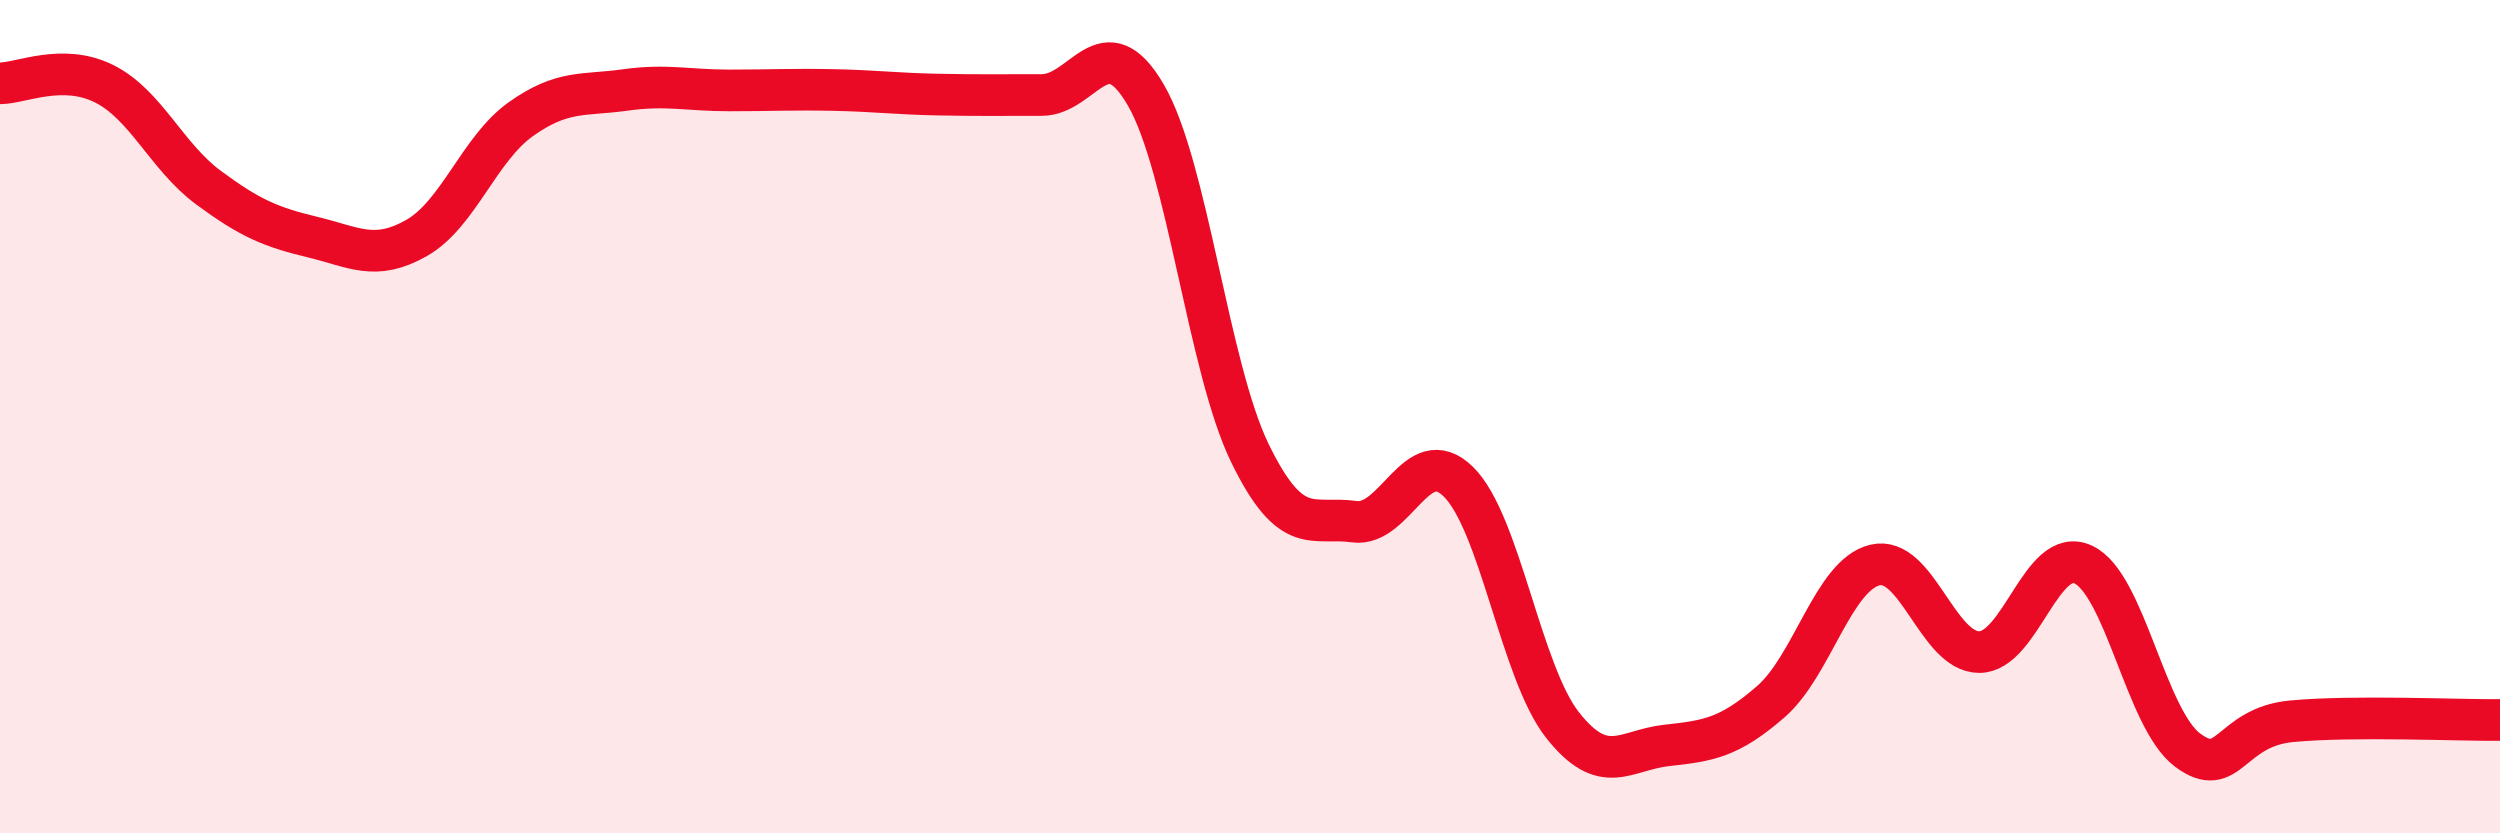
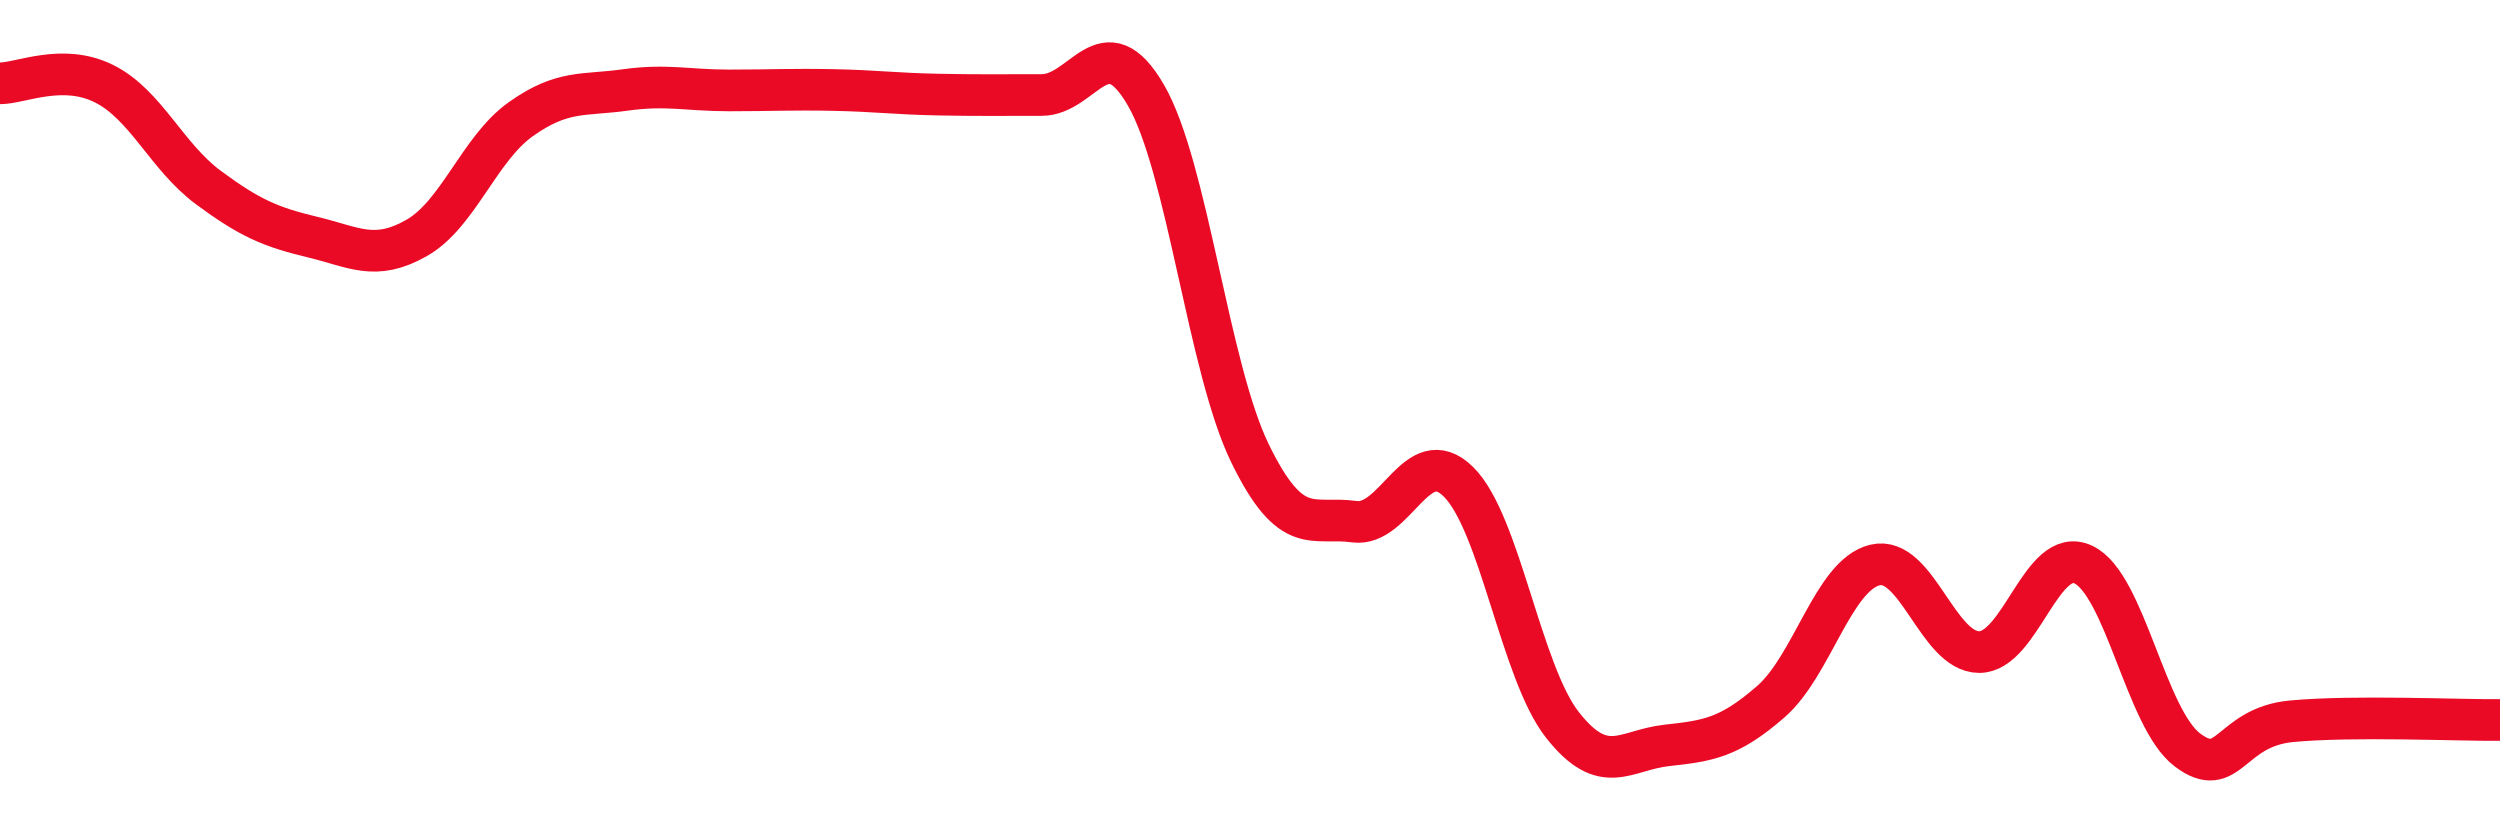
<svg xmlns="http://www.w3.org/2000/svg" width="60" height="20" viewBox="0 0 60 20">
-   <path d="M 0,2 C 0.5,2 1.5,1.51 2.5,2.01 C 3.5,2.51 4,3.76 5,4.5 C 6,5.24 6.5,5.45 7.5,5.69 C 8.5,5.93 9,6.28 10,5.71 C 11,5.14 11.5,3.57 12.5,2.86 C 13.5,2.15 14,2.3 15,2.16 C 16,2.02 16.5,2.17 17.5,2.17 C 18.5,2.17 19,2.14 20,2.16 C 21,2.18 21.5,2.25 22.5,2.27 C 23.5,2.29 24,2.28 25,2.28 C 26,2.28 26.5,0.56 27.5,2.28 C 28.5,4 29,8.83 30,10.88 C 31,12.93 31.5,12.38 32.5,12.52 C 33.5,12.66 34,10.58 35,11.56 C 36,12.54 36.5,16.13 37.5,17.4 C 38.5,18.67 39,18 40,17.89 C 41,17.78 41.5,17.71 42.5,16.84 C 43.5,15.97 44,13.8 45,13.56 C 46,13.32 46.5,15.65 47.5,15.65 C 48.5,15.65 49,13.08 50,13.55 C 51,14.02 51.5,17.25 52.5,18 C 53.5,18.75 53.5,17.45 55,17.31 C 56.5,17.17 59,17.29 60,17.28L60 20L0 20Z" fill="#EB0A25" opacity="0.1" stroke-linecap="round" stroke-linejoin="round" />
  <path d="M 0,2 C 0.5,2 1.5,1.51 2.5,2.01 C 3.5,2.51 4,3.76 5,4.5 C 6,5.24 6.5,5.45 7.5,5.69 C 8.5,5.93 9,6.28 10,5.71 C 11,5.14 11.5,3.57 12.5,2.86 C 13.5,2.15 14,2.3 15,2.16 C 16,2.02 16.5,2.17 17.5,2.17 C 18.5,2.17 19,2.14 20,2.16 C 21,2.18 21.5,2.25 22.5,2.27 C 23.5,2.29 24,2.28 25,2.28 C 26,2.28 26.5,0.56 27.5,2.28 C 28.5,4 29,8.83 30,10.88 C 31,12.93 31.5,12.38 32.5,12.52 C 33.5,12.66 34,10.58 35,11.56 C 36,12.54 36.5,16.13 37.5,17.4 C 38.5,18.67 39,18 40,17.89 C 41,17.78 41.5,17.71 42.5,16.84 C 43.5,15.97 44,13.8 45,13.56 C 46,13.32 46.5,15.65 47.5,15.65 C 48.5,15.65 49,13.08 50,13.55 C 51,14.02 51.5,17.25 52.5,18 C 53.5,18.75 53.5,17.45 55,17.31 C 56.5,17.17 59,17.29 60,17.28" stroke="#EB0A25" stroke-width="1" fill="none" stroke-linecap="round" stroke-linejoin="round" />
</svg>